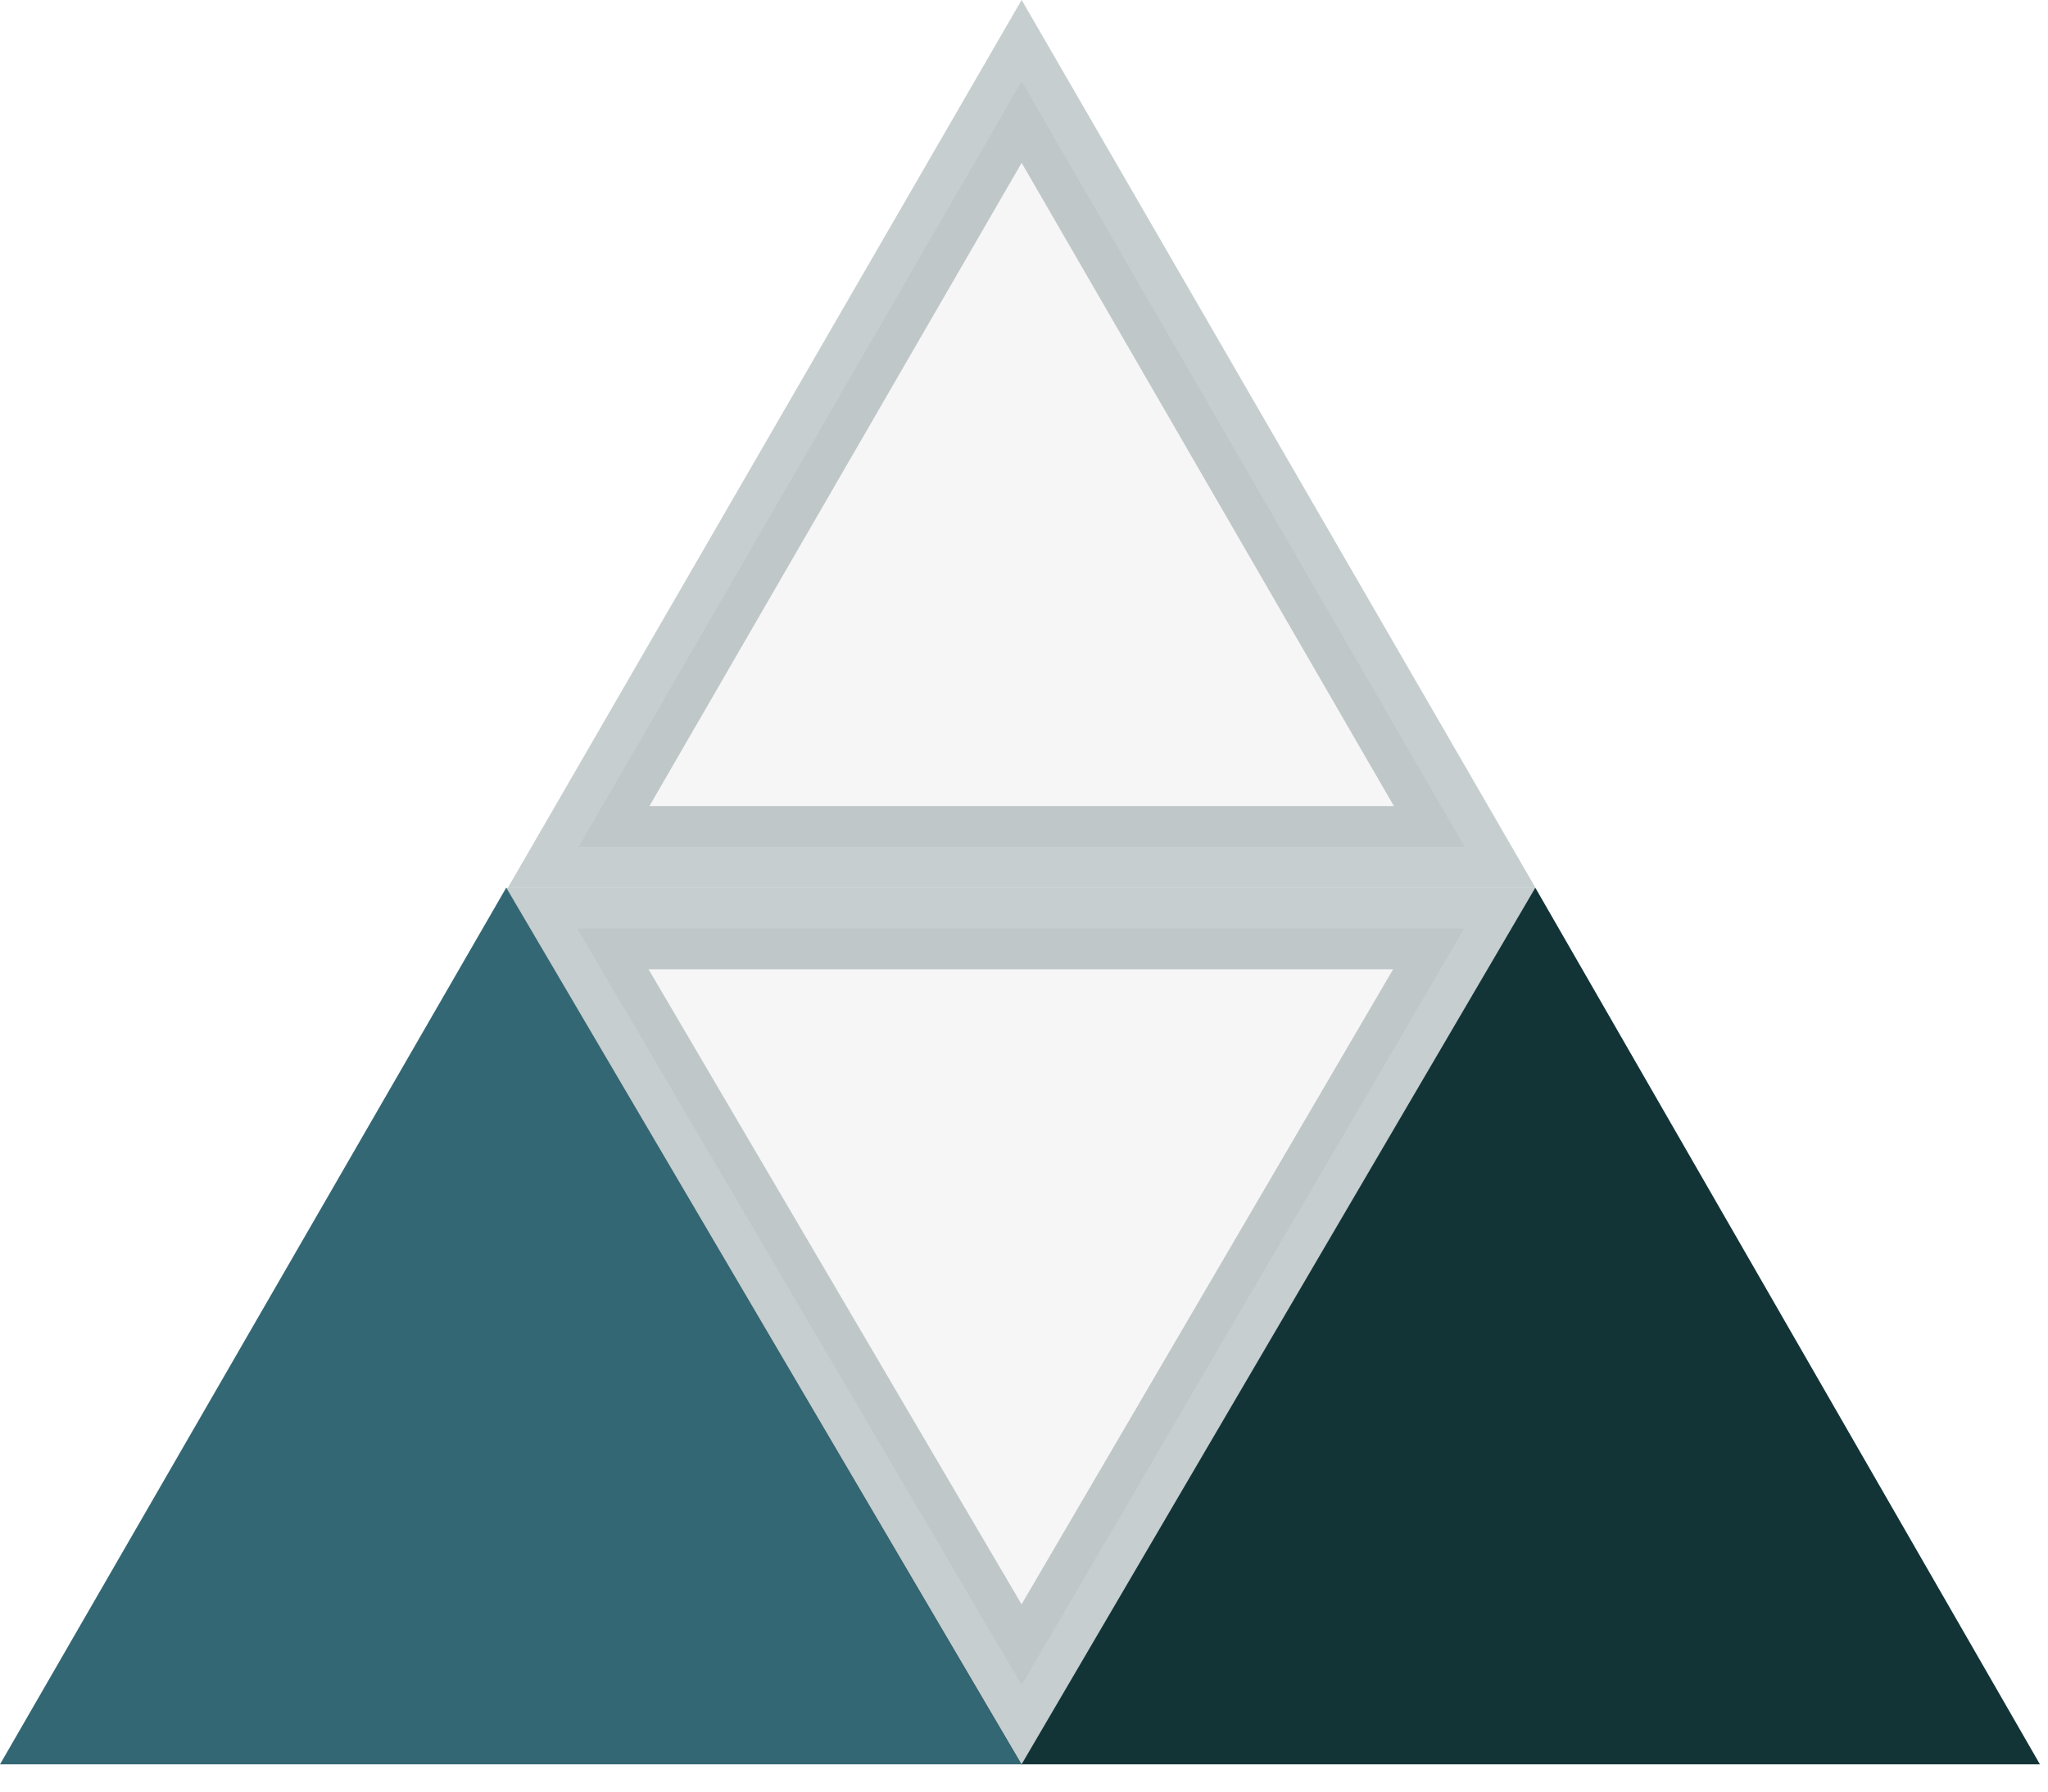
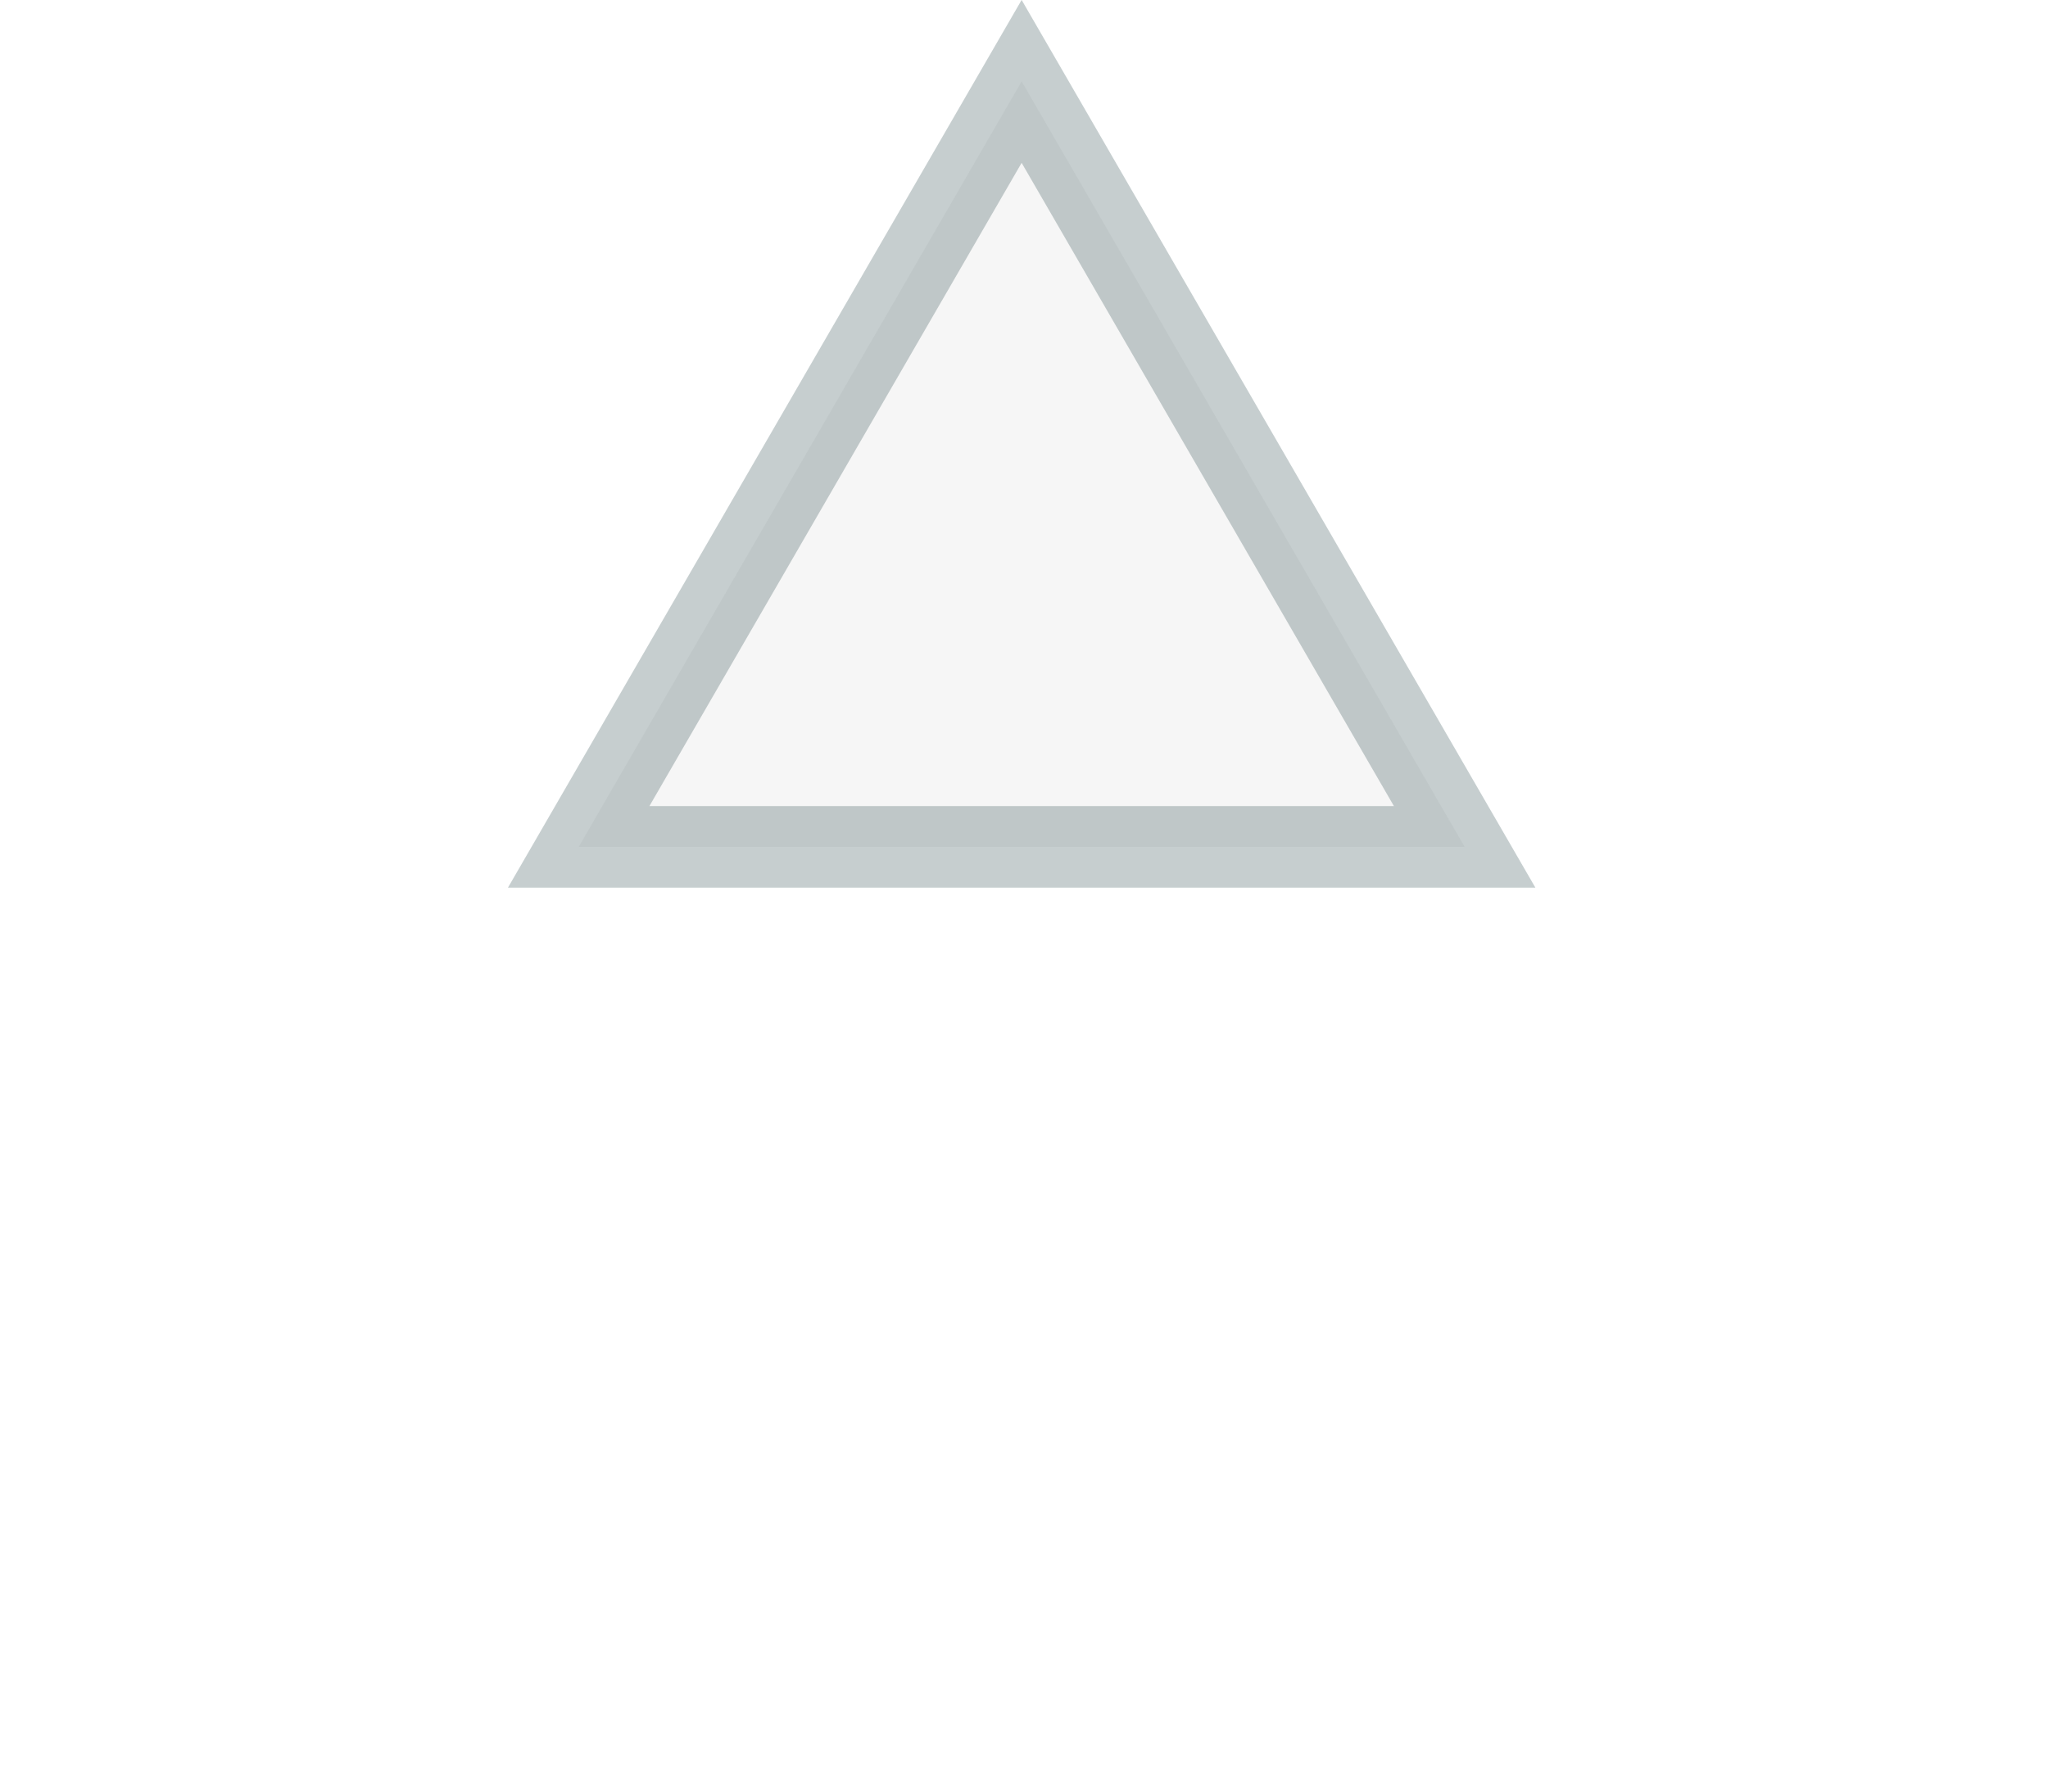
<svg xmlns="http://www.w3.org/2000/svg" width="32" height="28" viewBox="0 0 32 28" fill="none">
-   <path d="M7.91 13.873L15.963 27.574H0L7.91 13.873Z" fill="#346774" />
-   <path d="M23.989 13.873L31.874 27.574H15.962L23.989 13.873Z" fill="#133437" />
  <path opacity="0.24" d="M22.885 13.235H9.042L15.963 1.272L22.885 13.235Z" fill="#D9D9D9" stroke="#133437" stroke-width="1.275" />
-   <path opacity="0.24" d="M9.02 14.511L22.879 14.511L15.963 26.334L9.02 14.511Z" fill="#D9D9D9" stroke="#133437" stroke-width="1.275" />
</svg>